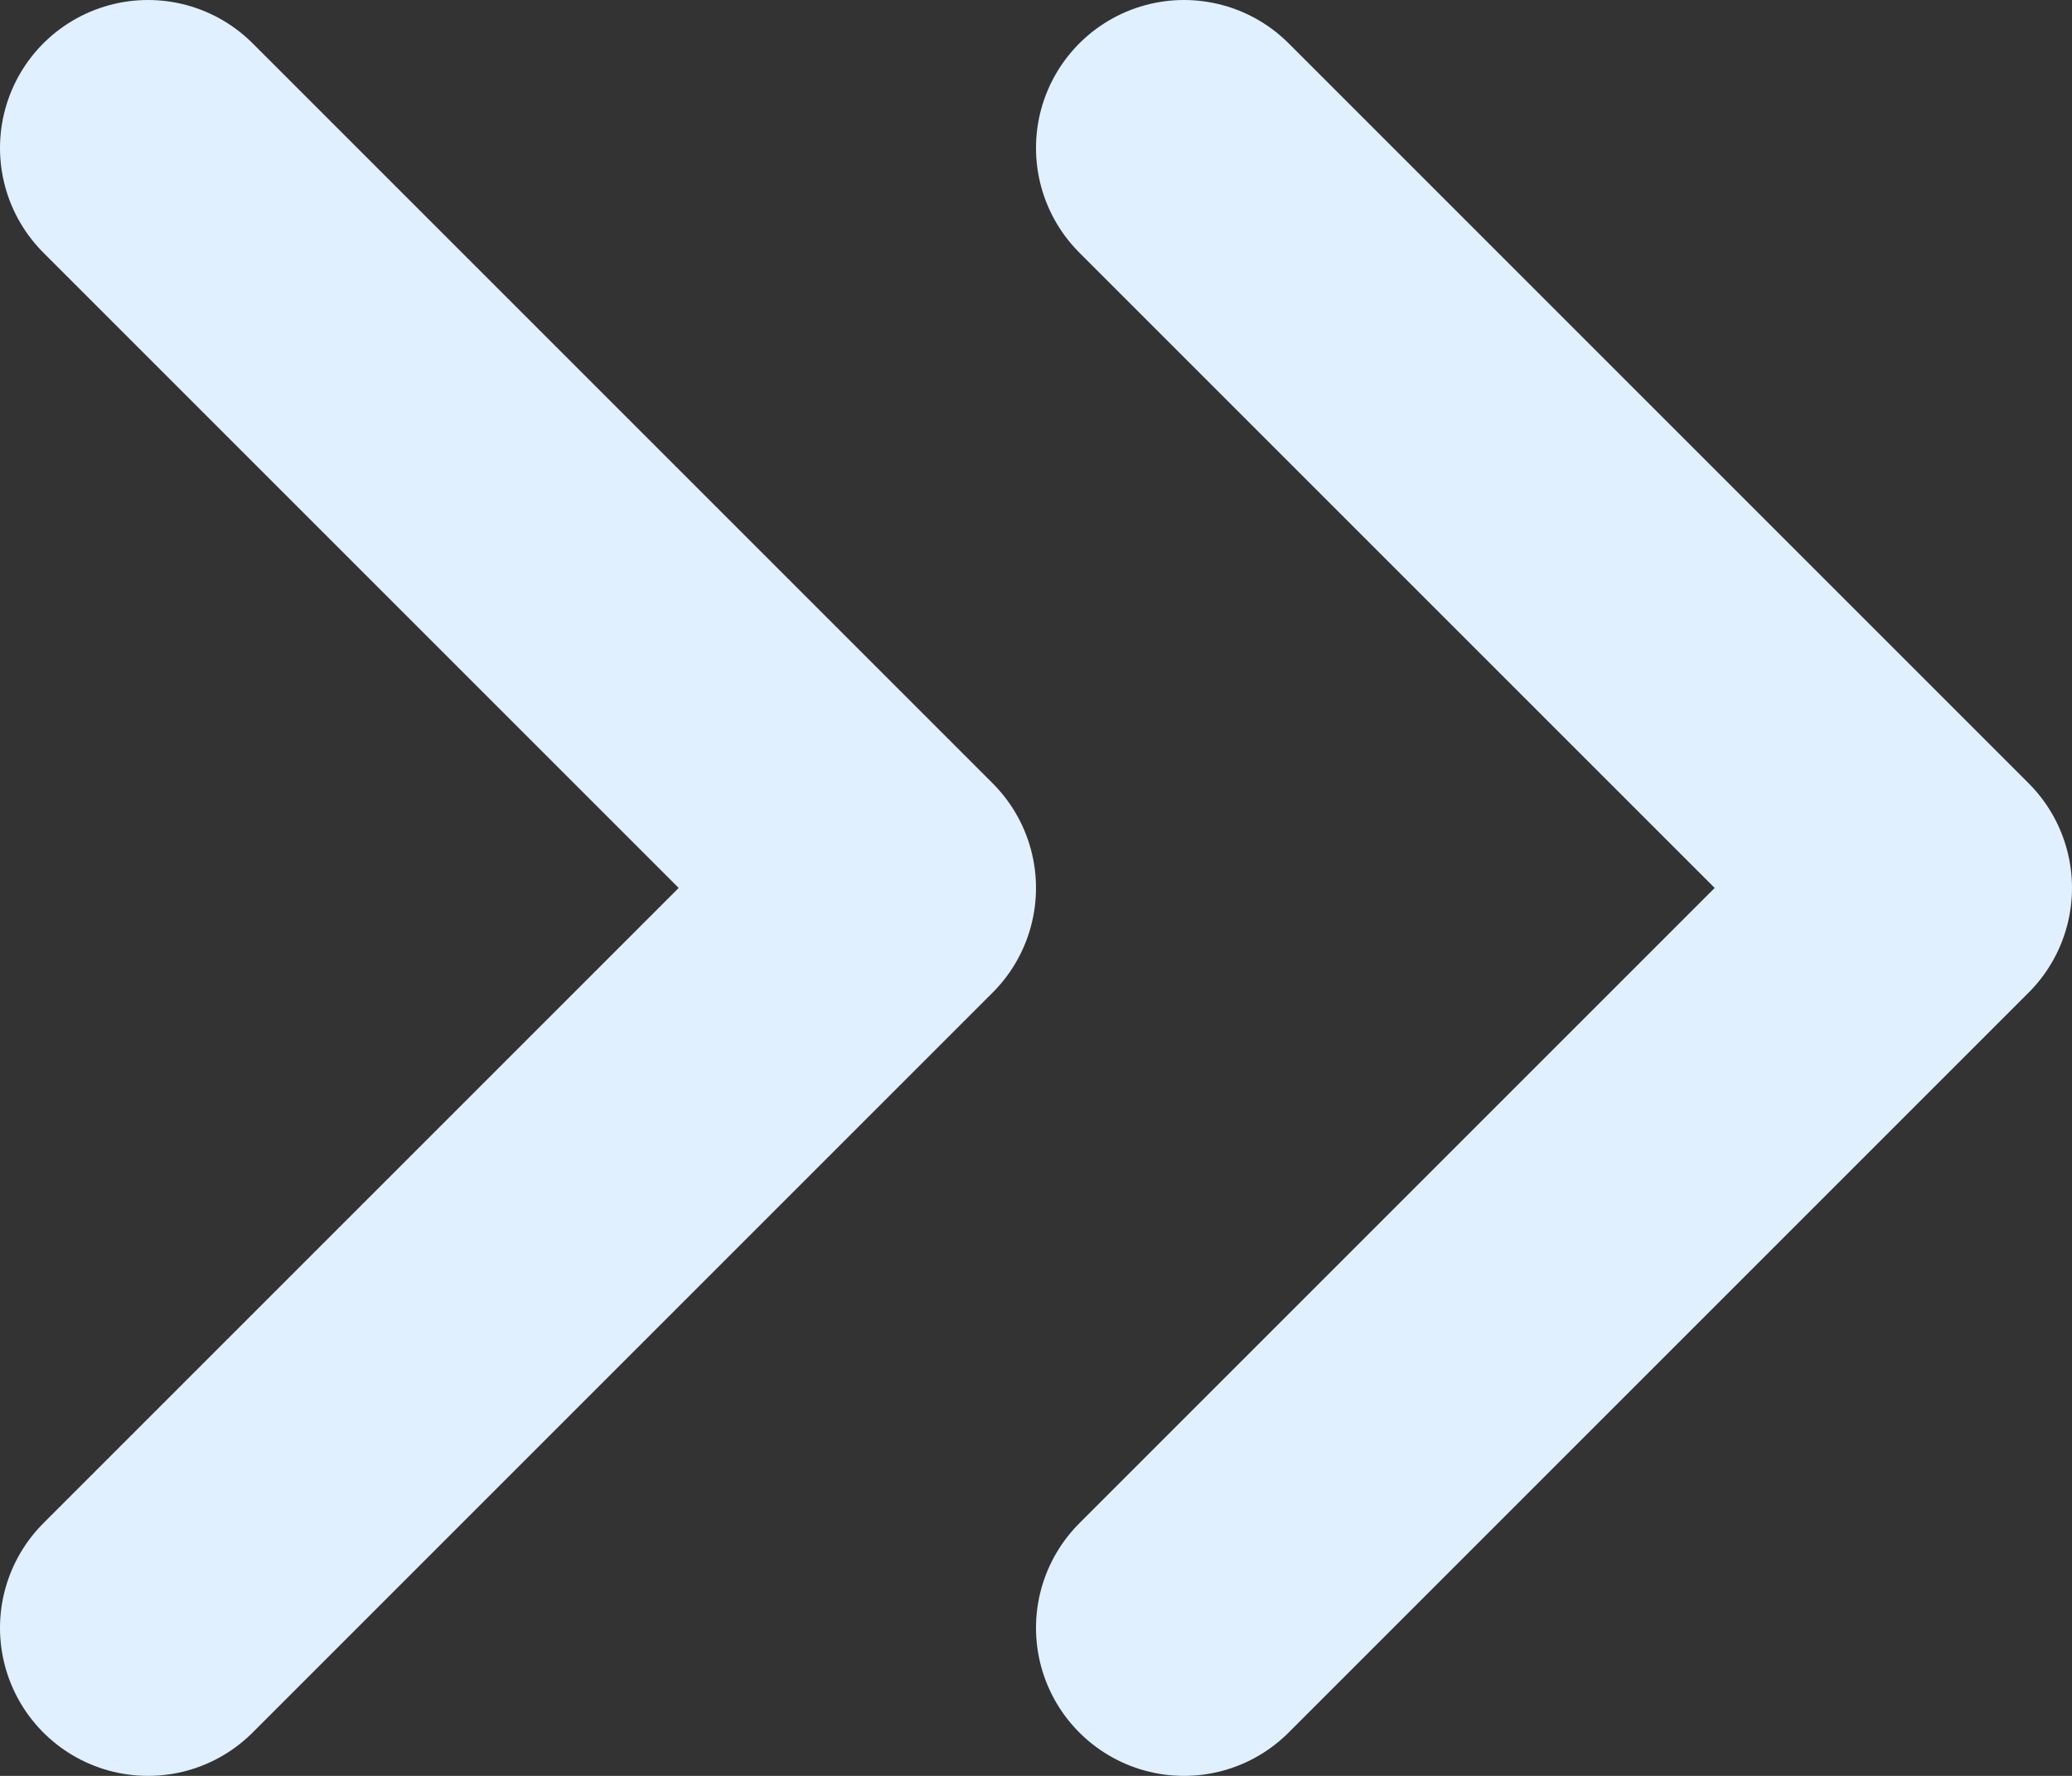
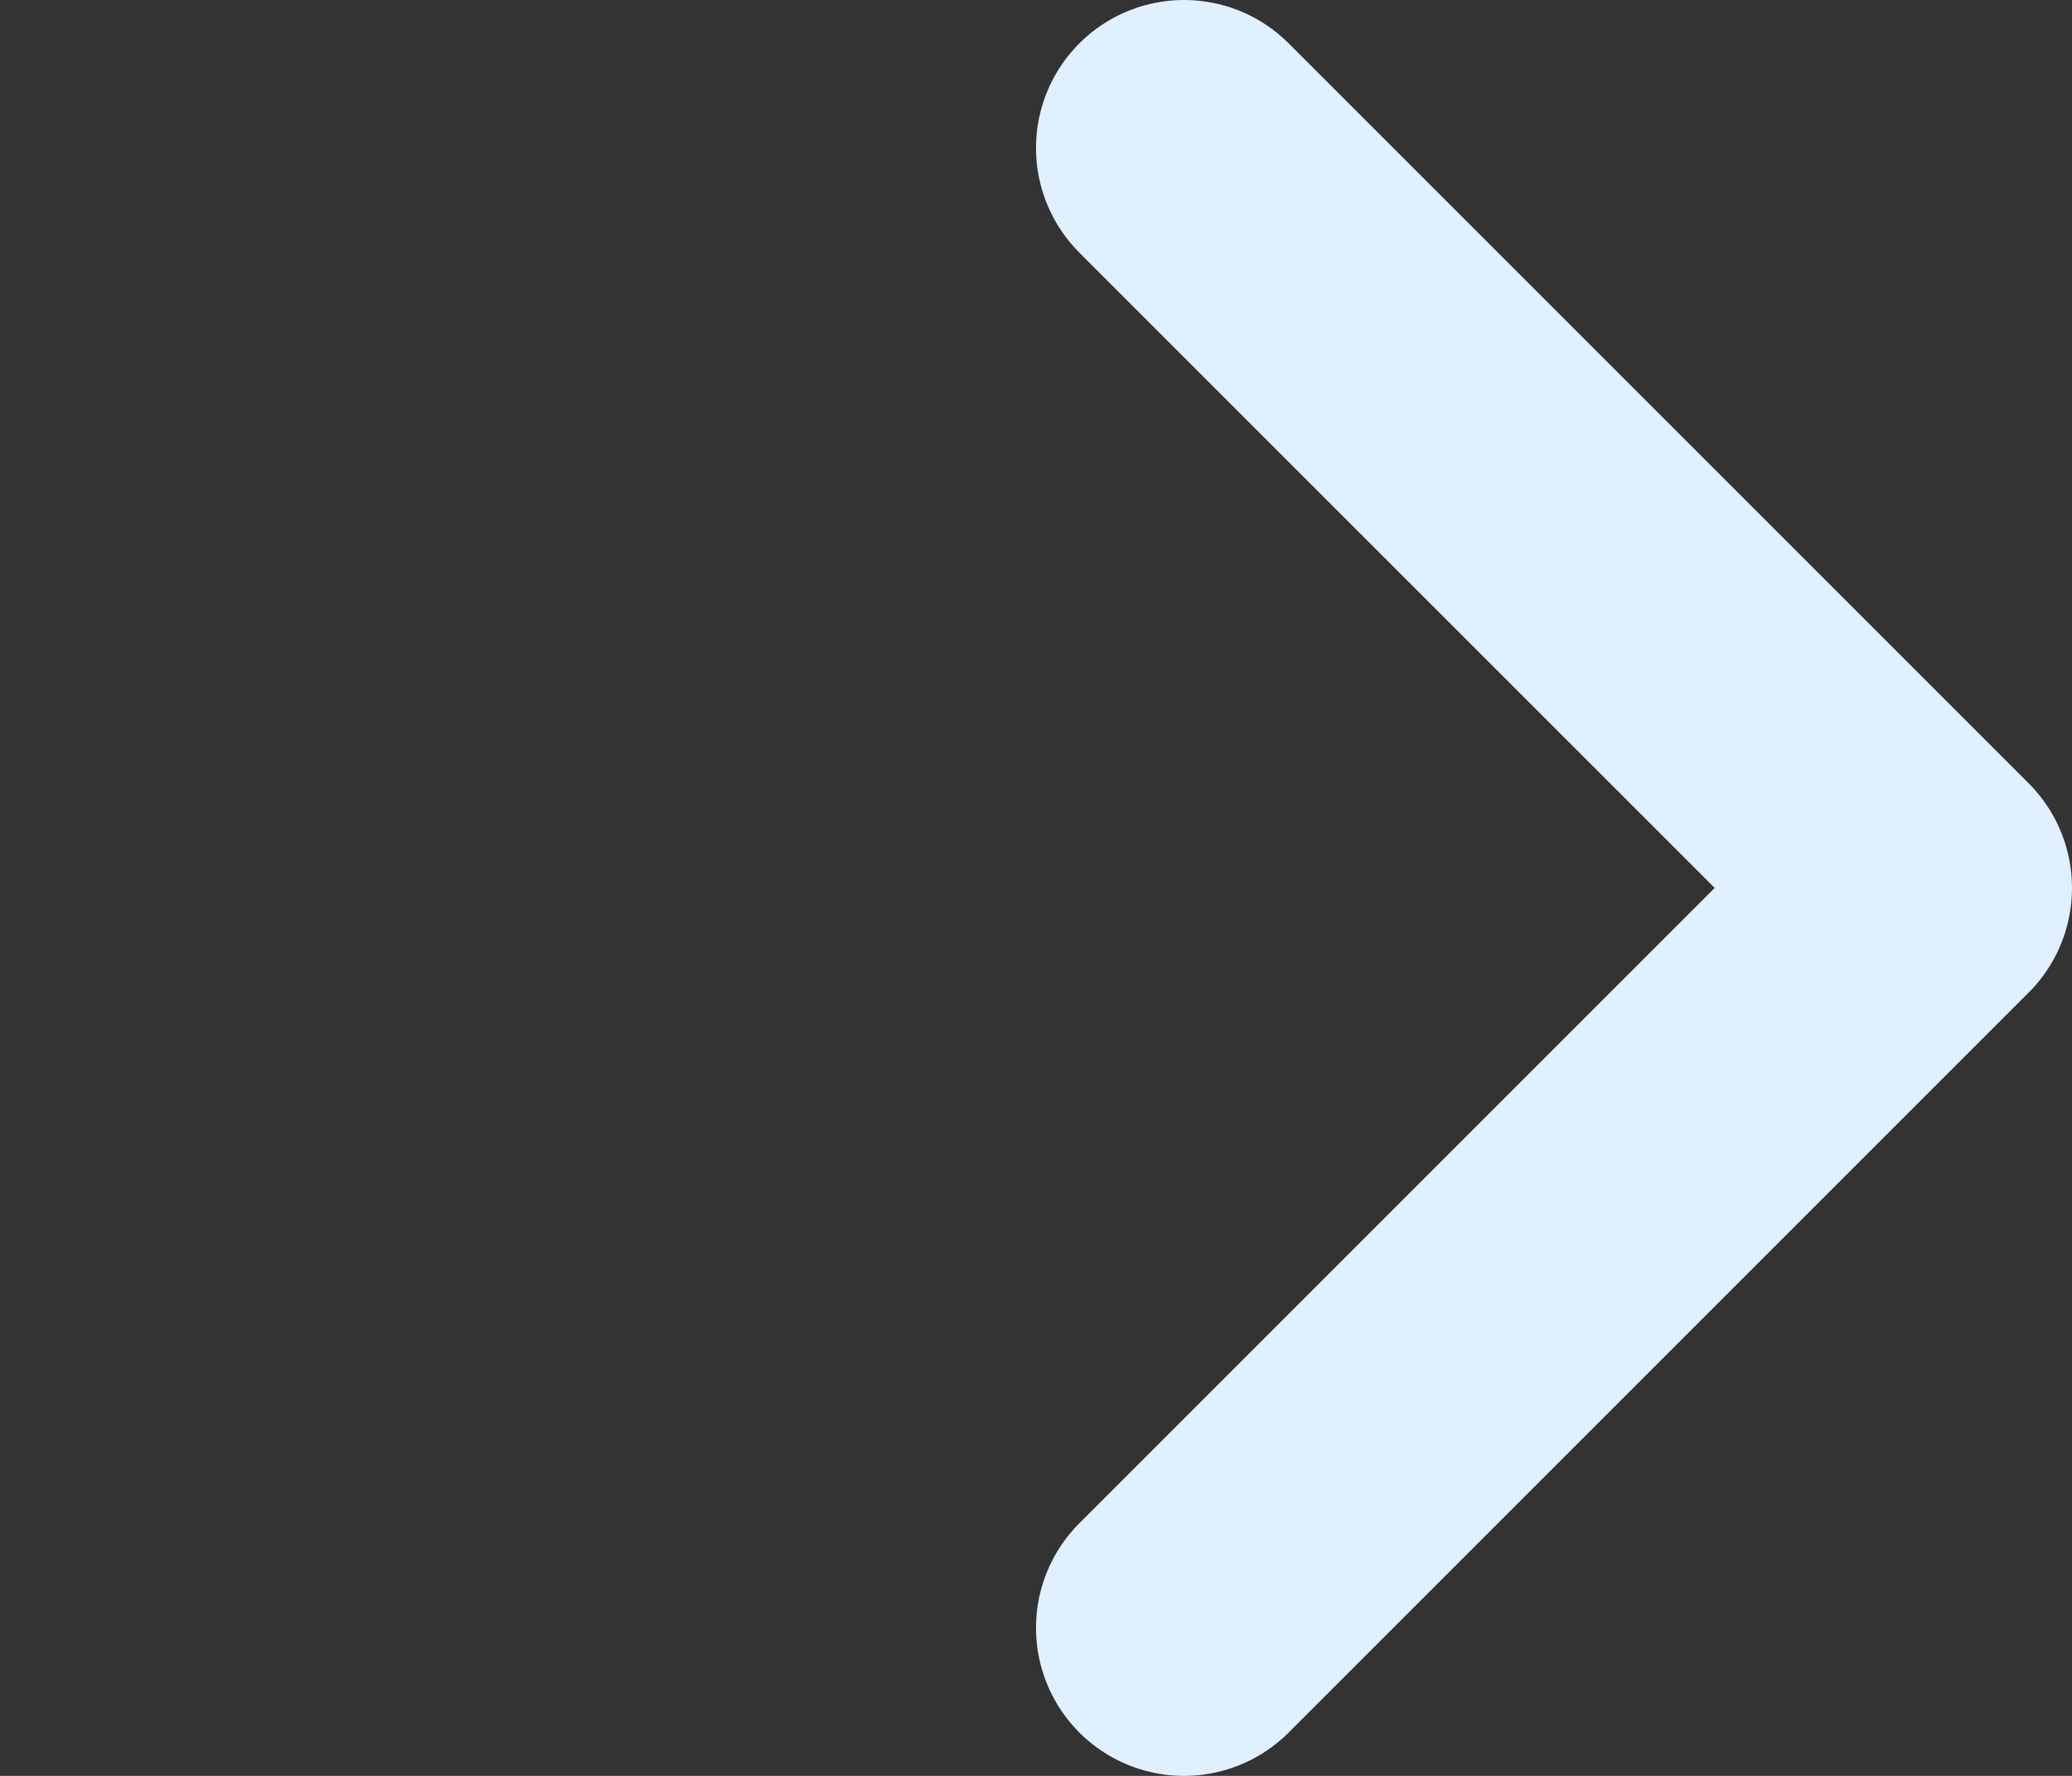
<svg xmlns="http://www.w3.org/2000/svg" width="14" height="12" viewBox="0 0 14 12" fill="none">
  <rect x="0" y="0" width="14" height="12" fill="#333333" stroke="none" />
-   <path d="M1 11L6 6L1 1" stroke="#E0F0FF" stroke-width="2" stroke-linecap="round" stroke-linejoin="round" />
  <path d="M8 11L13 6L8 1" stroke="#E0F0FF" stroke-width="2" stroke-linecap="round" stroke-linejoin="round" />
</svg>